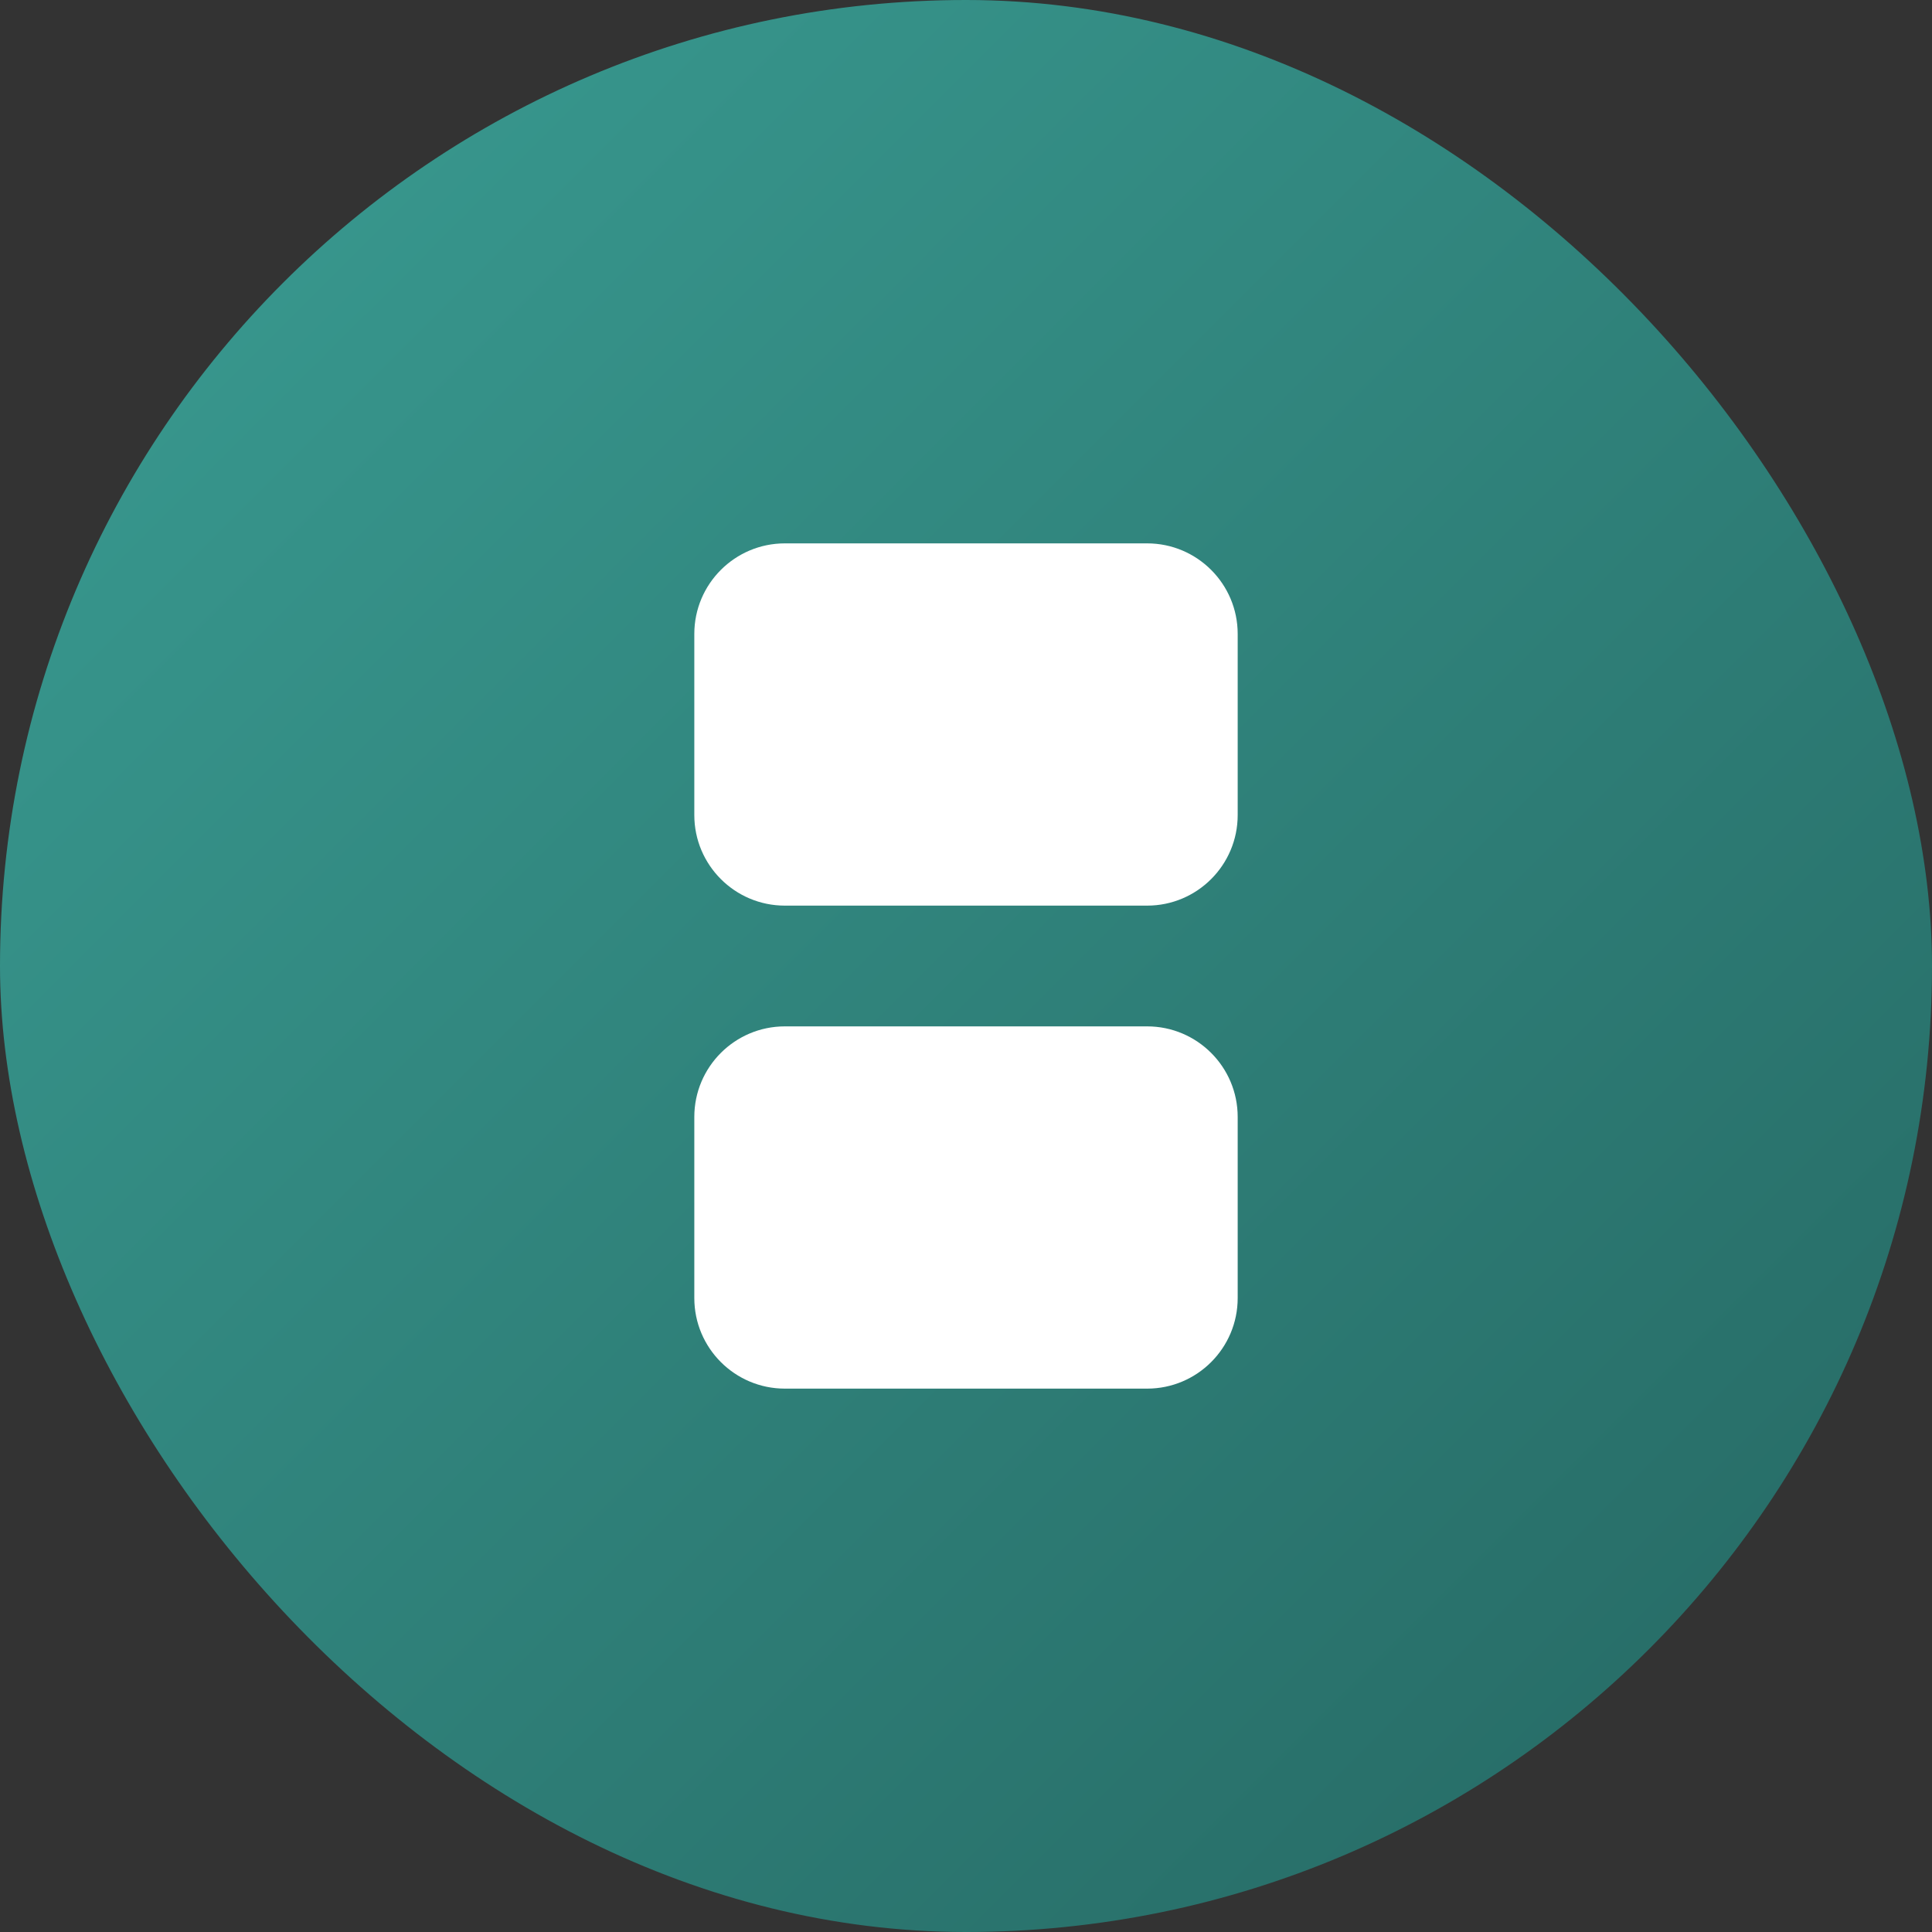
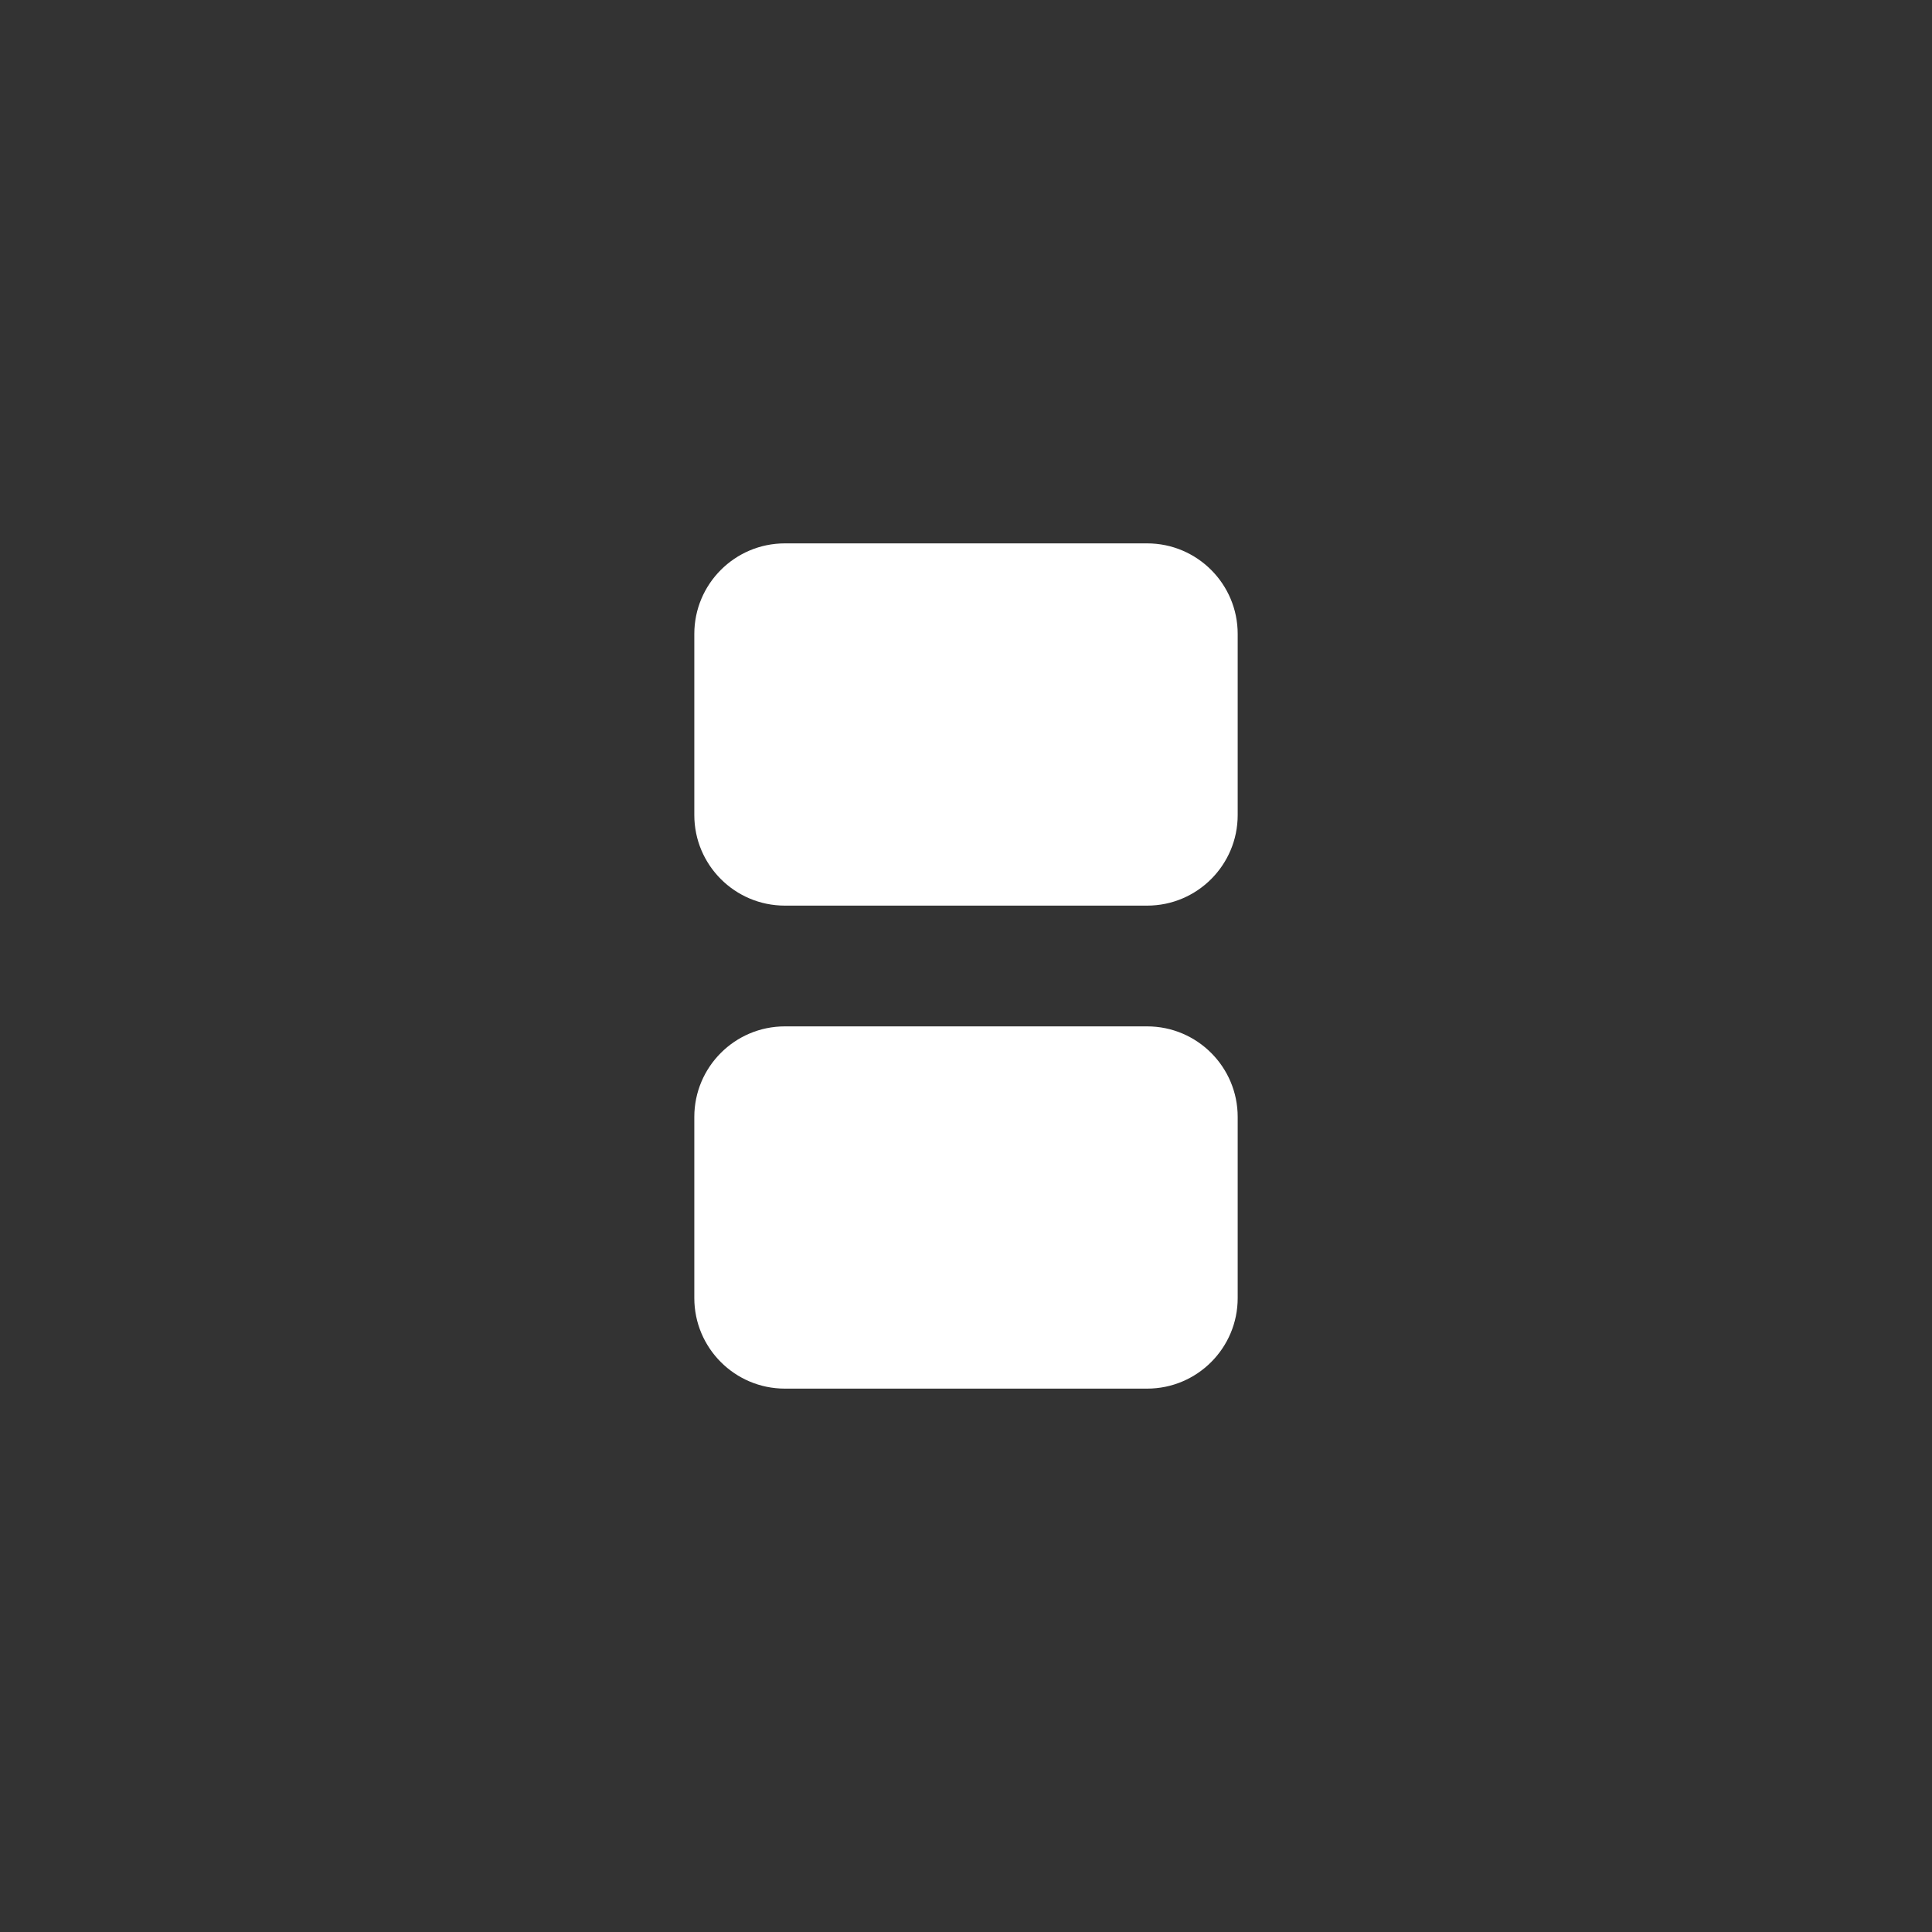
<svg xmlns="http://www.w3.org/2000/svg" width="32" height="32" viewBox="0 0 32 32" fill="none">
  <rect x="0" y="0" width="32" height="32" fill="#333333" stroke="none" />
-   <rect width="32" height="32" rx="16" fill="url(#paint0_linear)" />
  <path d="M11.5 10.5C11.5 9.672 12.172 9 13 9H19C19.828 9 20.5 9.672 20.5 10.5V13.5C20.5 14.328 19.828 15 19 15H13C12.172 15 11.5 14.328 11.5 13.5V10.5Z" fill="white" />
  <path d="M11.5 18.5C11.5 17.672 12.172 17 13 17H19C19.828 17 20.5 17.672 20.5 18.5V21.5C20.5 22.328 19.828 23 19 23H13C12.172 23 11.5 22.328 11.5 21.5V18.5Z" fill="white" />
  <defs>
    <linearGradient id="paint0_linear" x1="0" y1="0" x2="32" y2="32" gradientUnits="userSpaceOnUse">
      <stop stop-color="#3A9D93" />
      <stop offset="1" stop-color="#256762" />
    </linearGradient>
  </defs>
</svg>